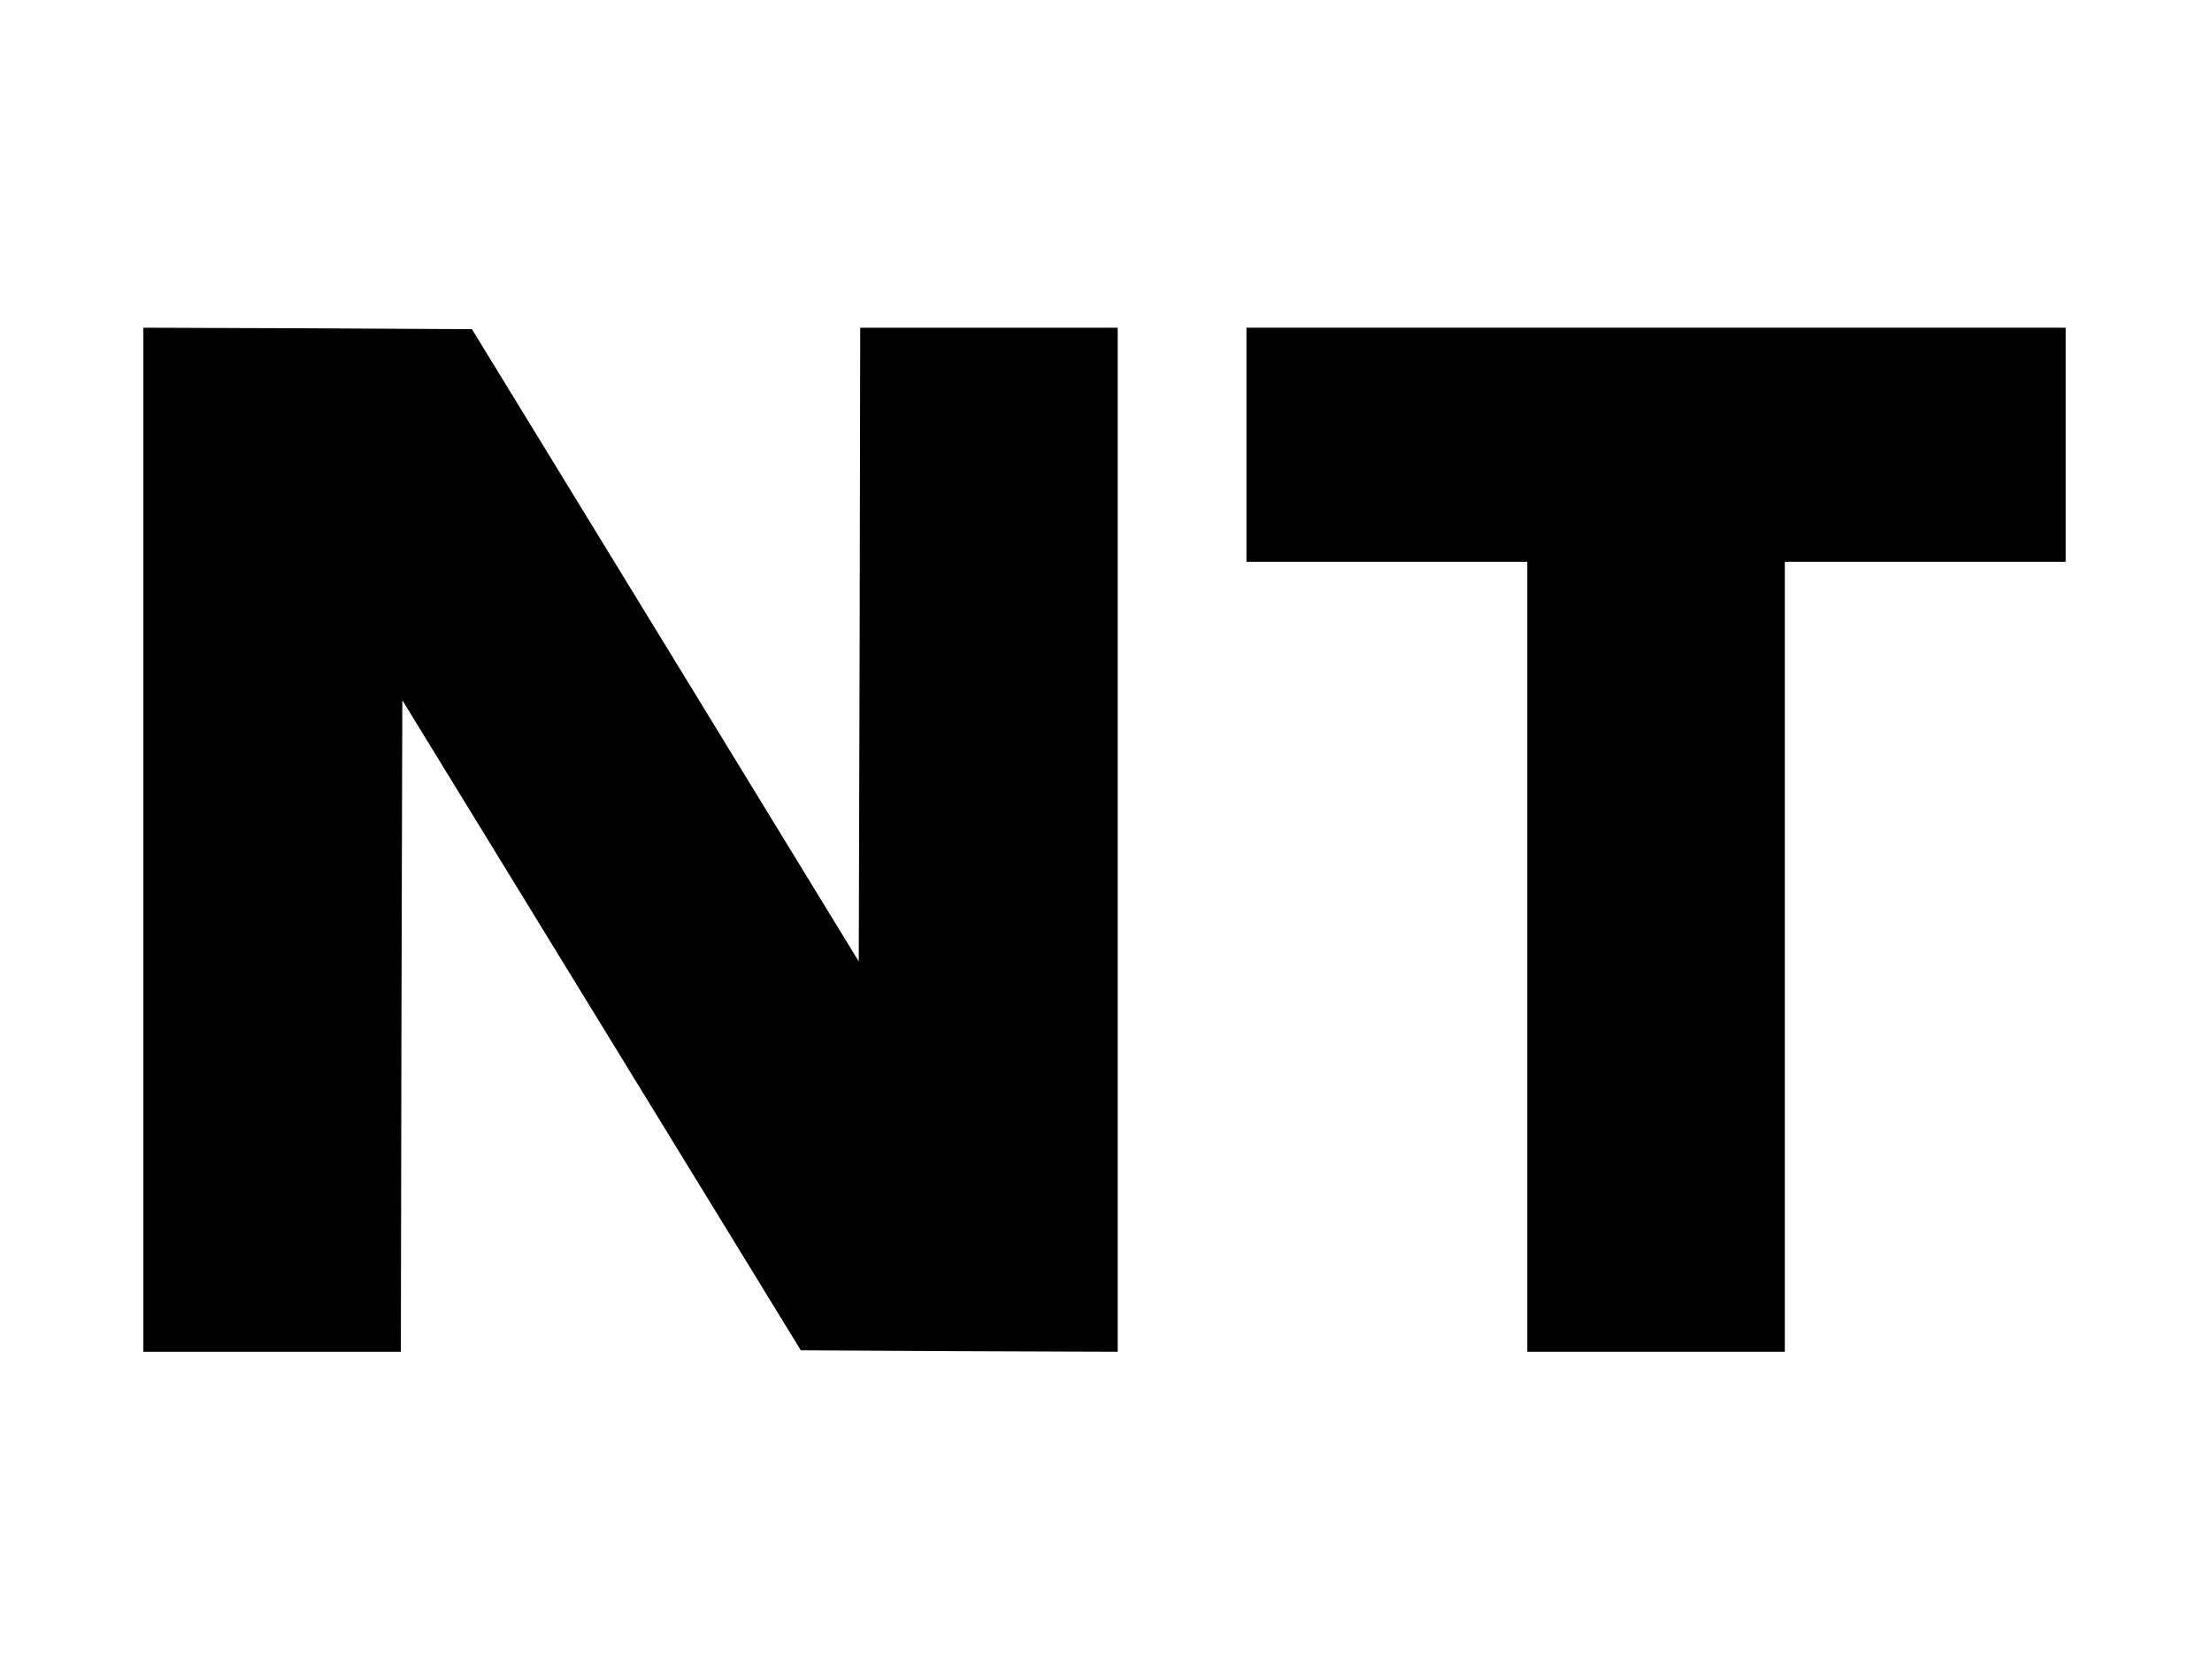
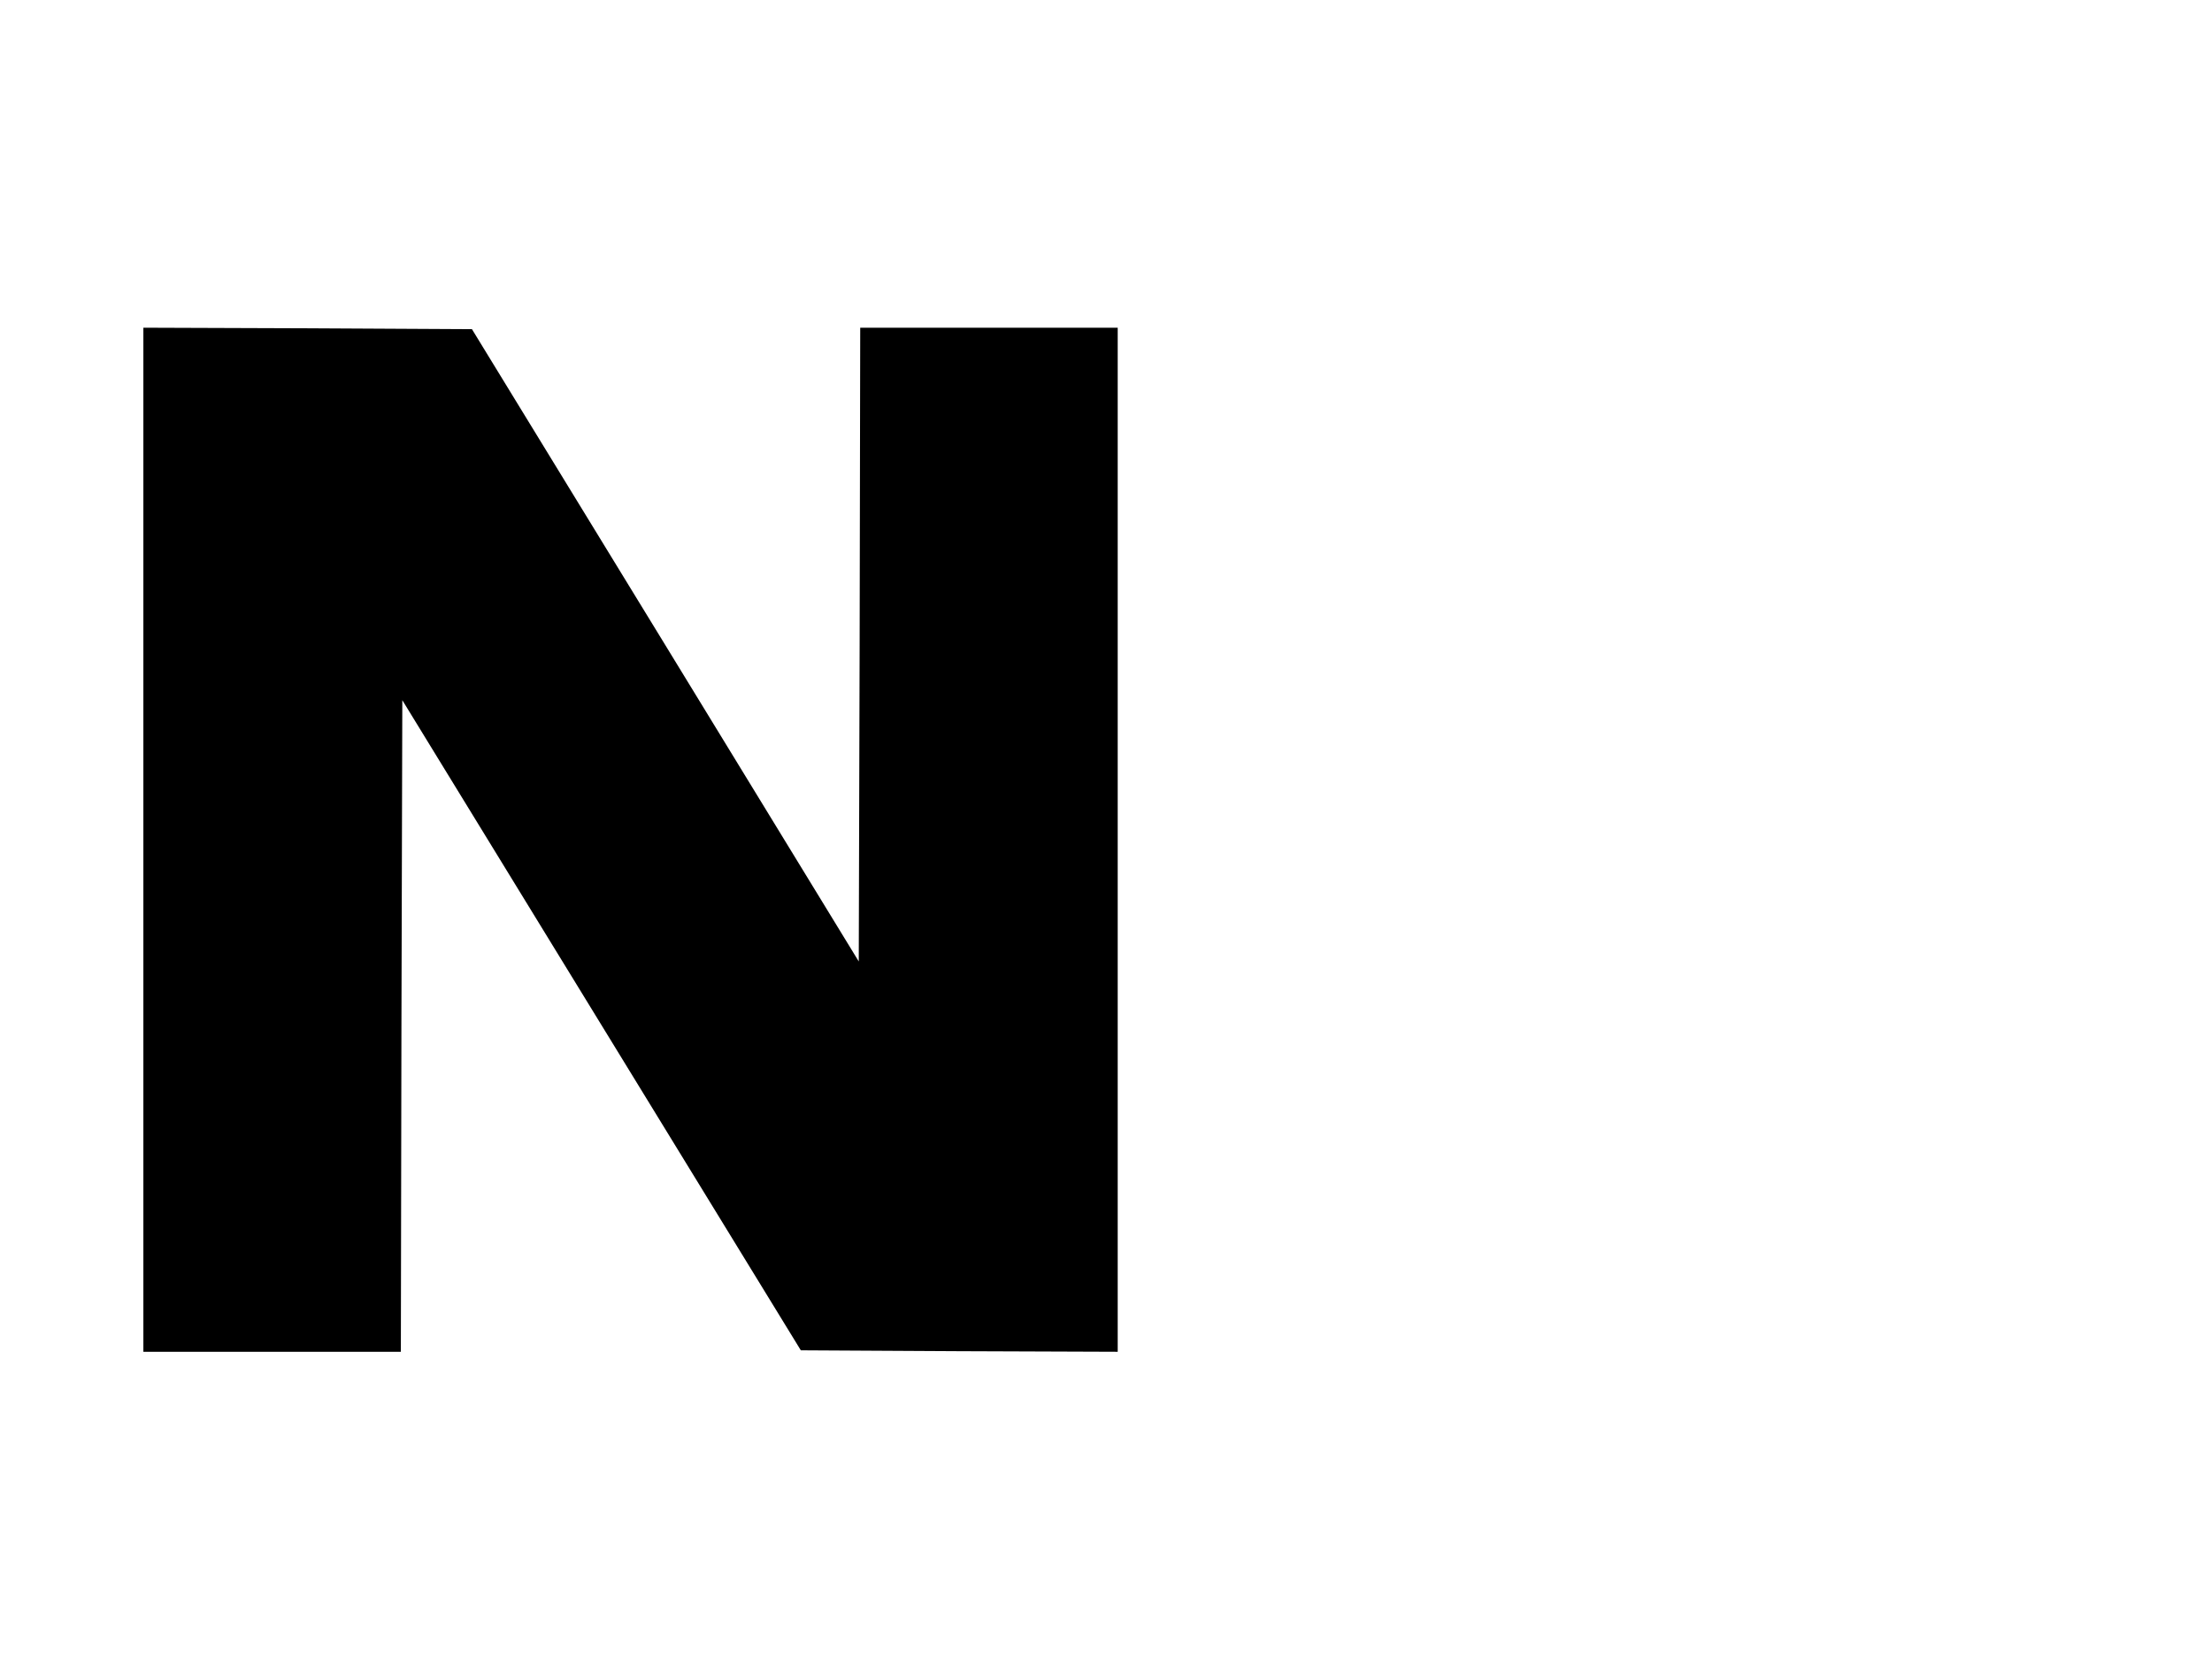
<svg xmlns="http://www.w3.org/2000/svg" version="1.0" width="756" height="567" viewBox="0 0 756 567" preserveAspectRatio="xMidYMid meet">
  <g transform="translate(0,567) scale(0.1,-0.1)" fill="#000000" stroke="none">
    <path d="M490 2800 l0 -1750 440 0 440 0 2 1113 3 1114 681 -1111 681 -1111 541 -3 542 -2 0 1750 0 1750 -440 0 -440 0 -2 -1083 -3 -1083 -661 1081 -661 1080 -561 3 -562 2 0 -1750z" />
-     <path d="M4260 4150 l0 -400 480 0 480 0 0 -1350 0 -1350 440 0 440 0 0 1350 0 1350 480 0 480 0 0 400 0 400 -1400 0 -1400 0 0 -400z" />
  </g>
</svg>